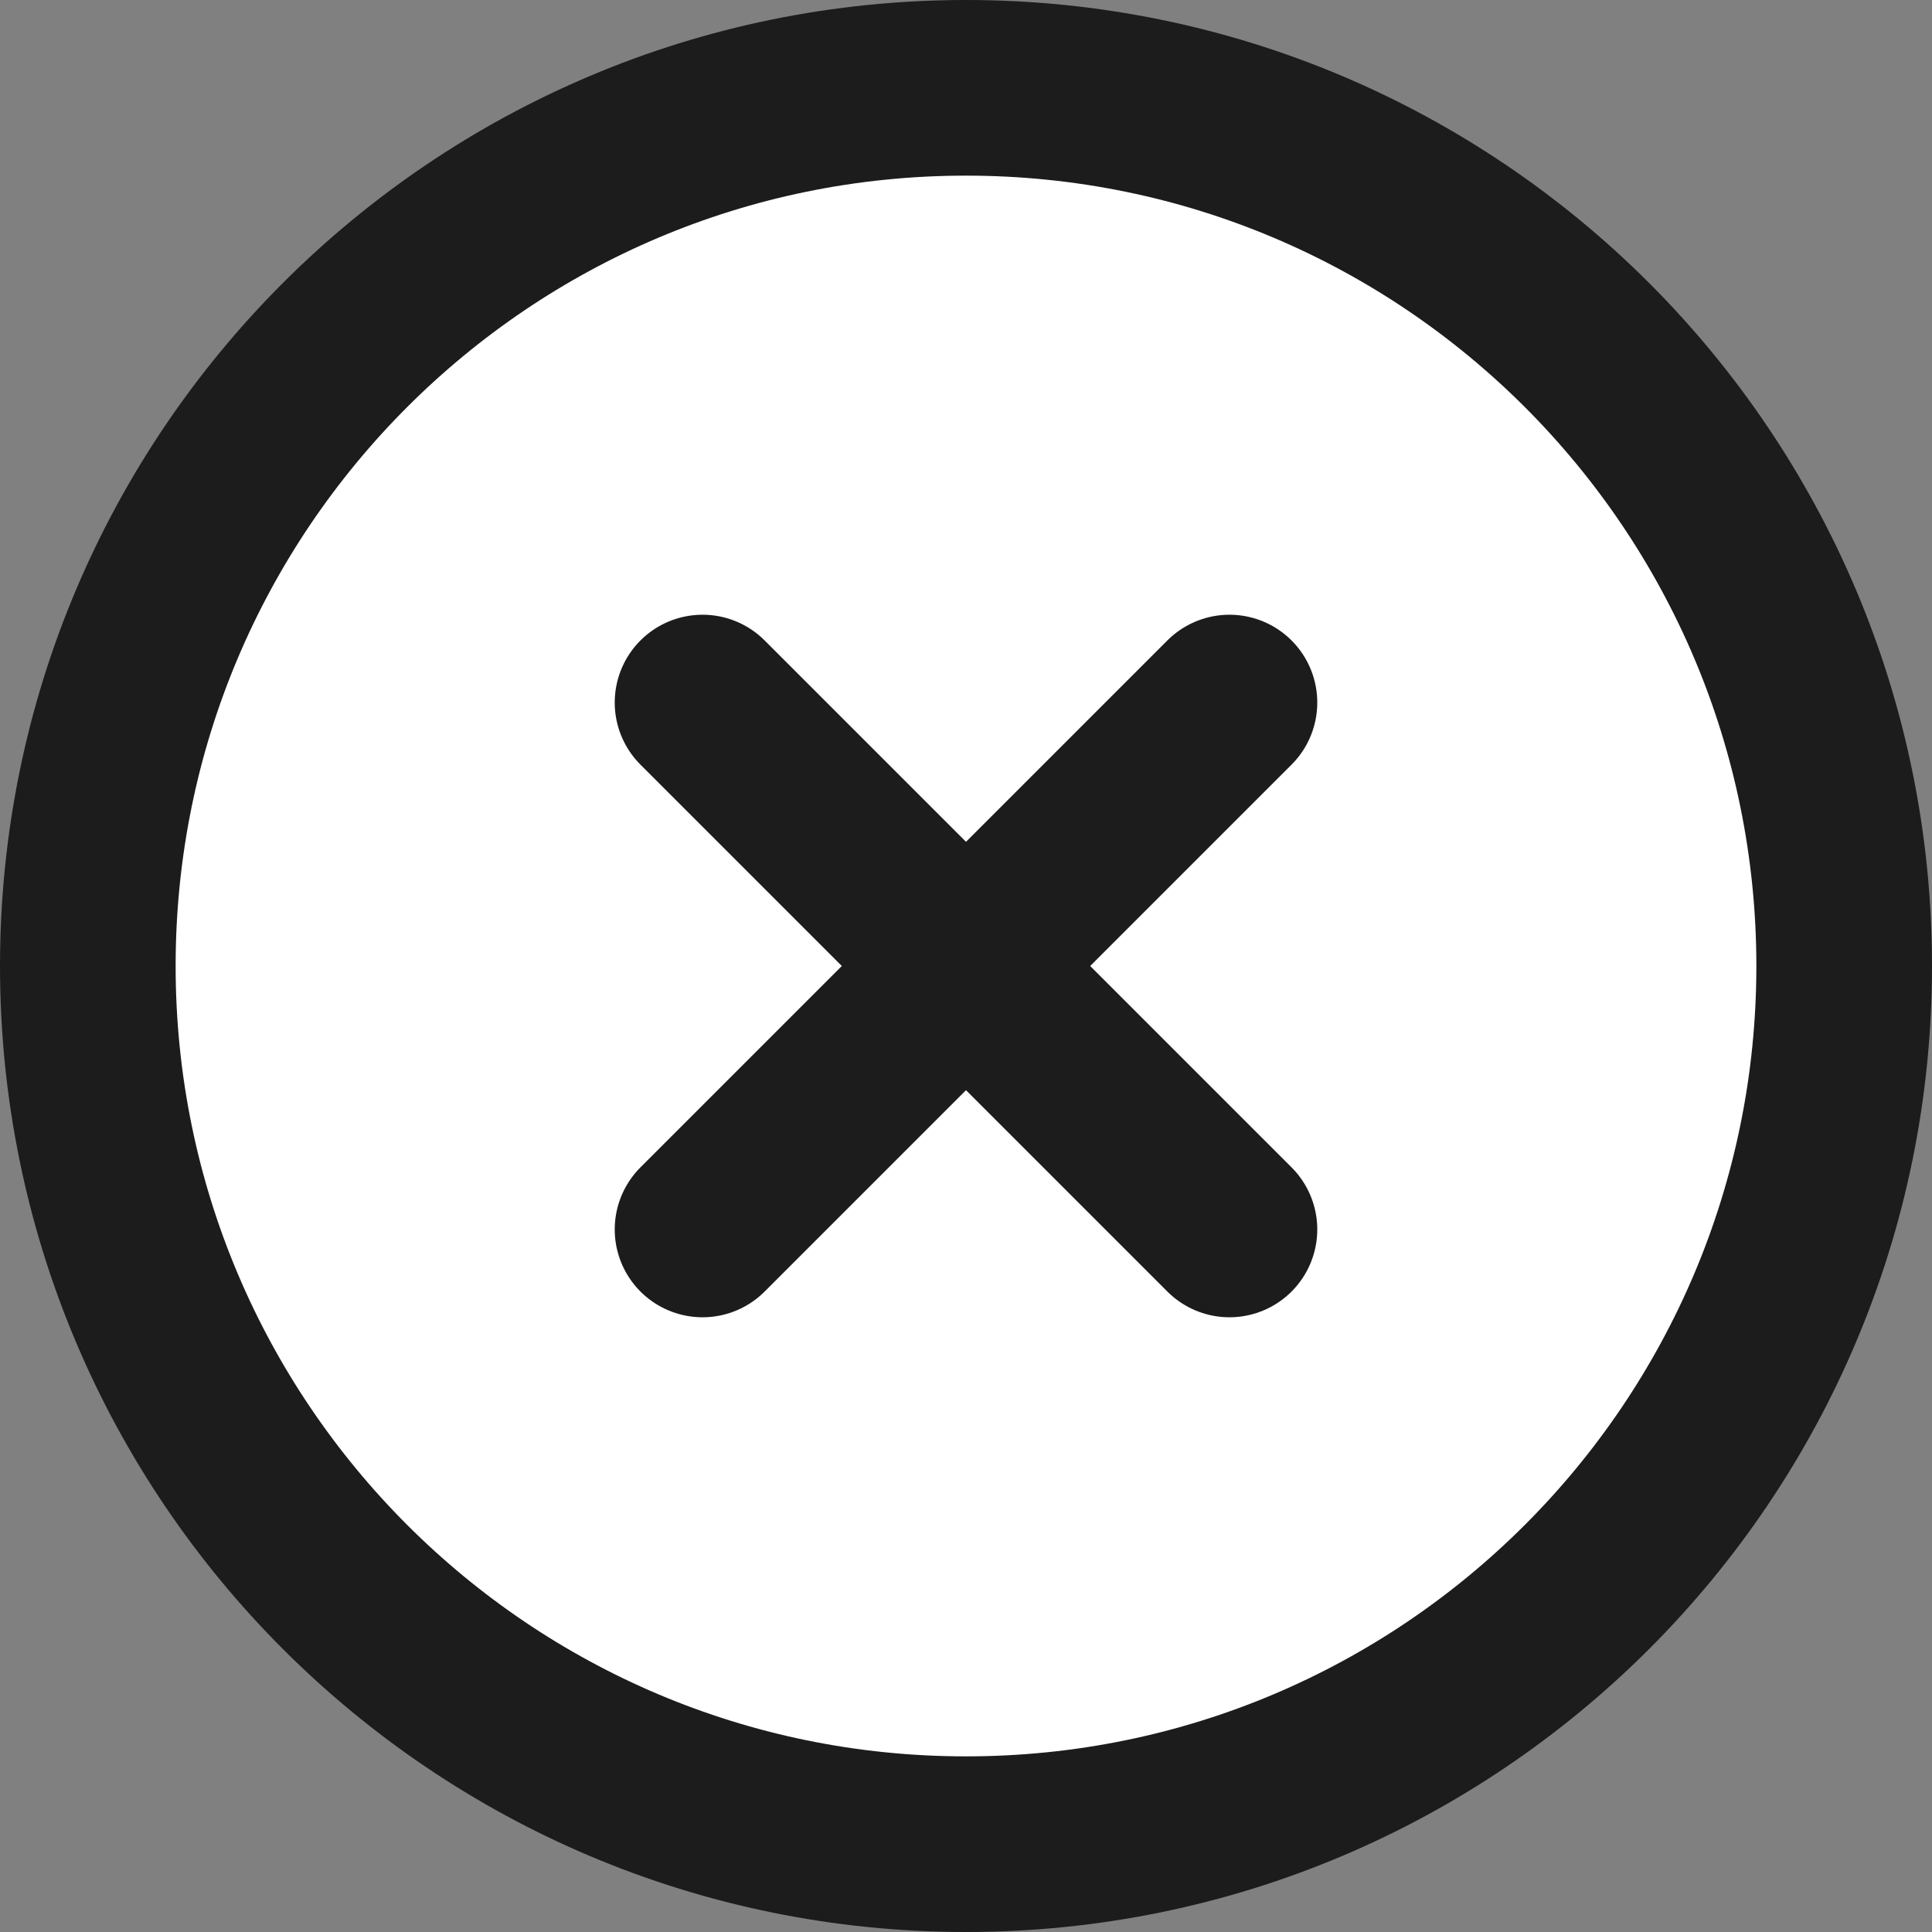
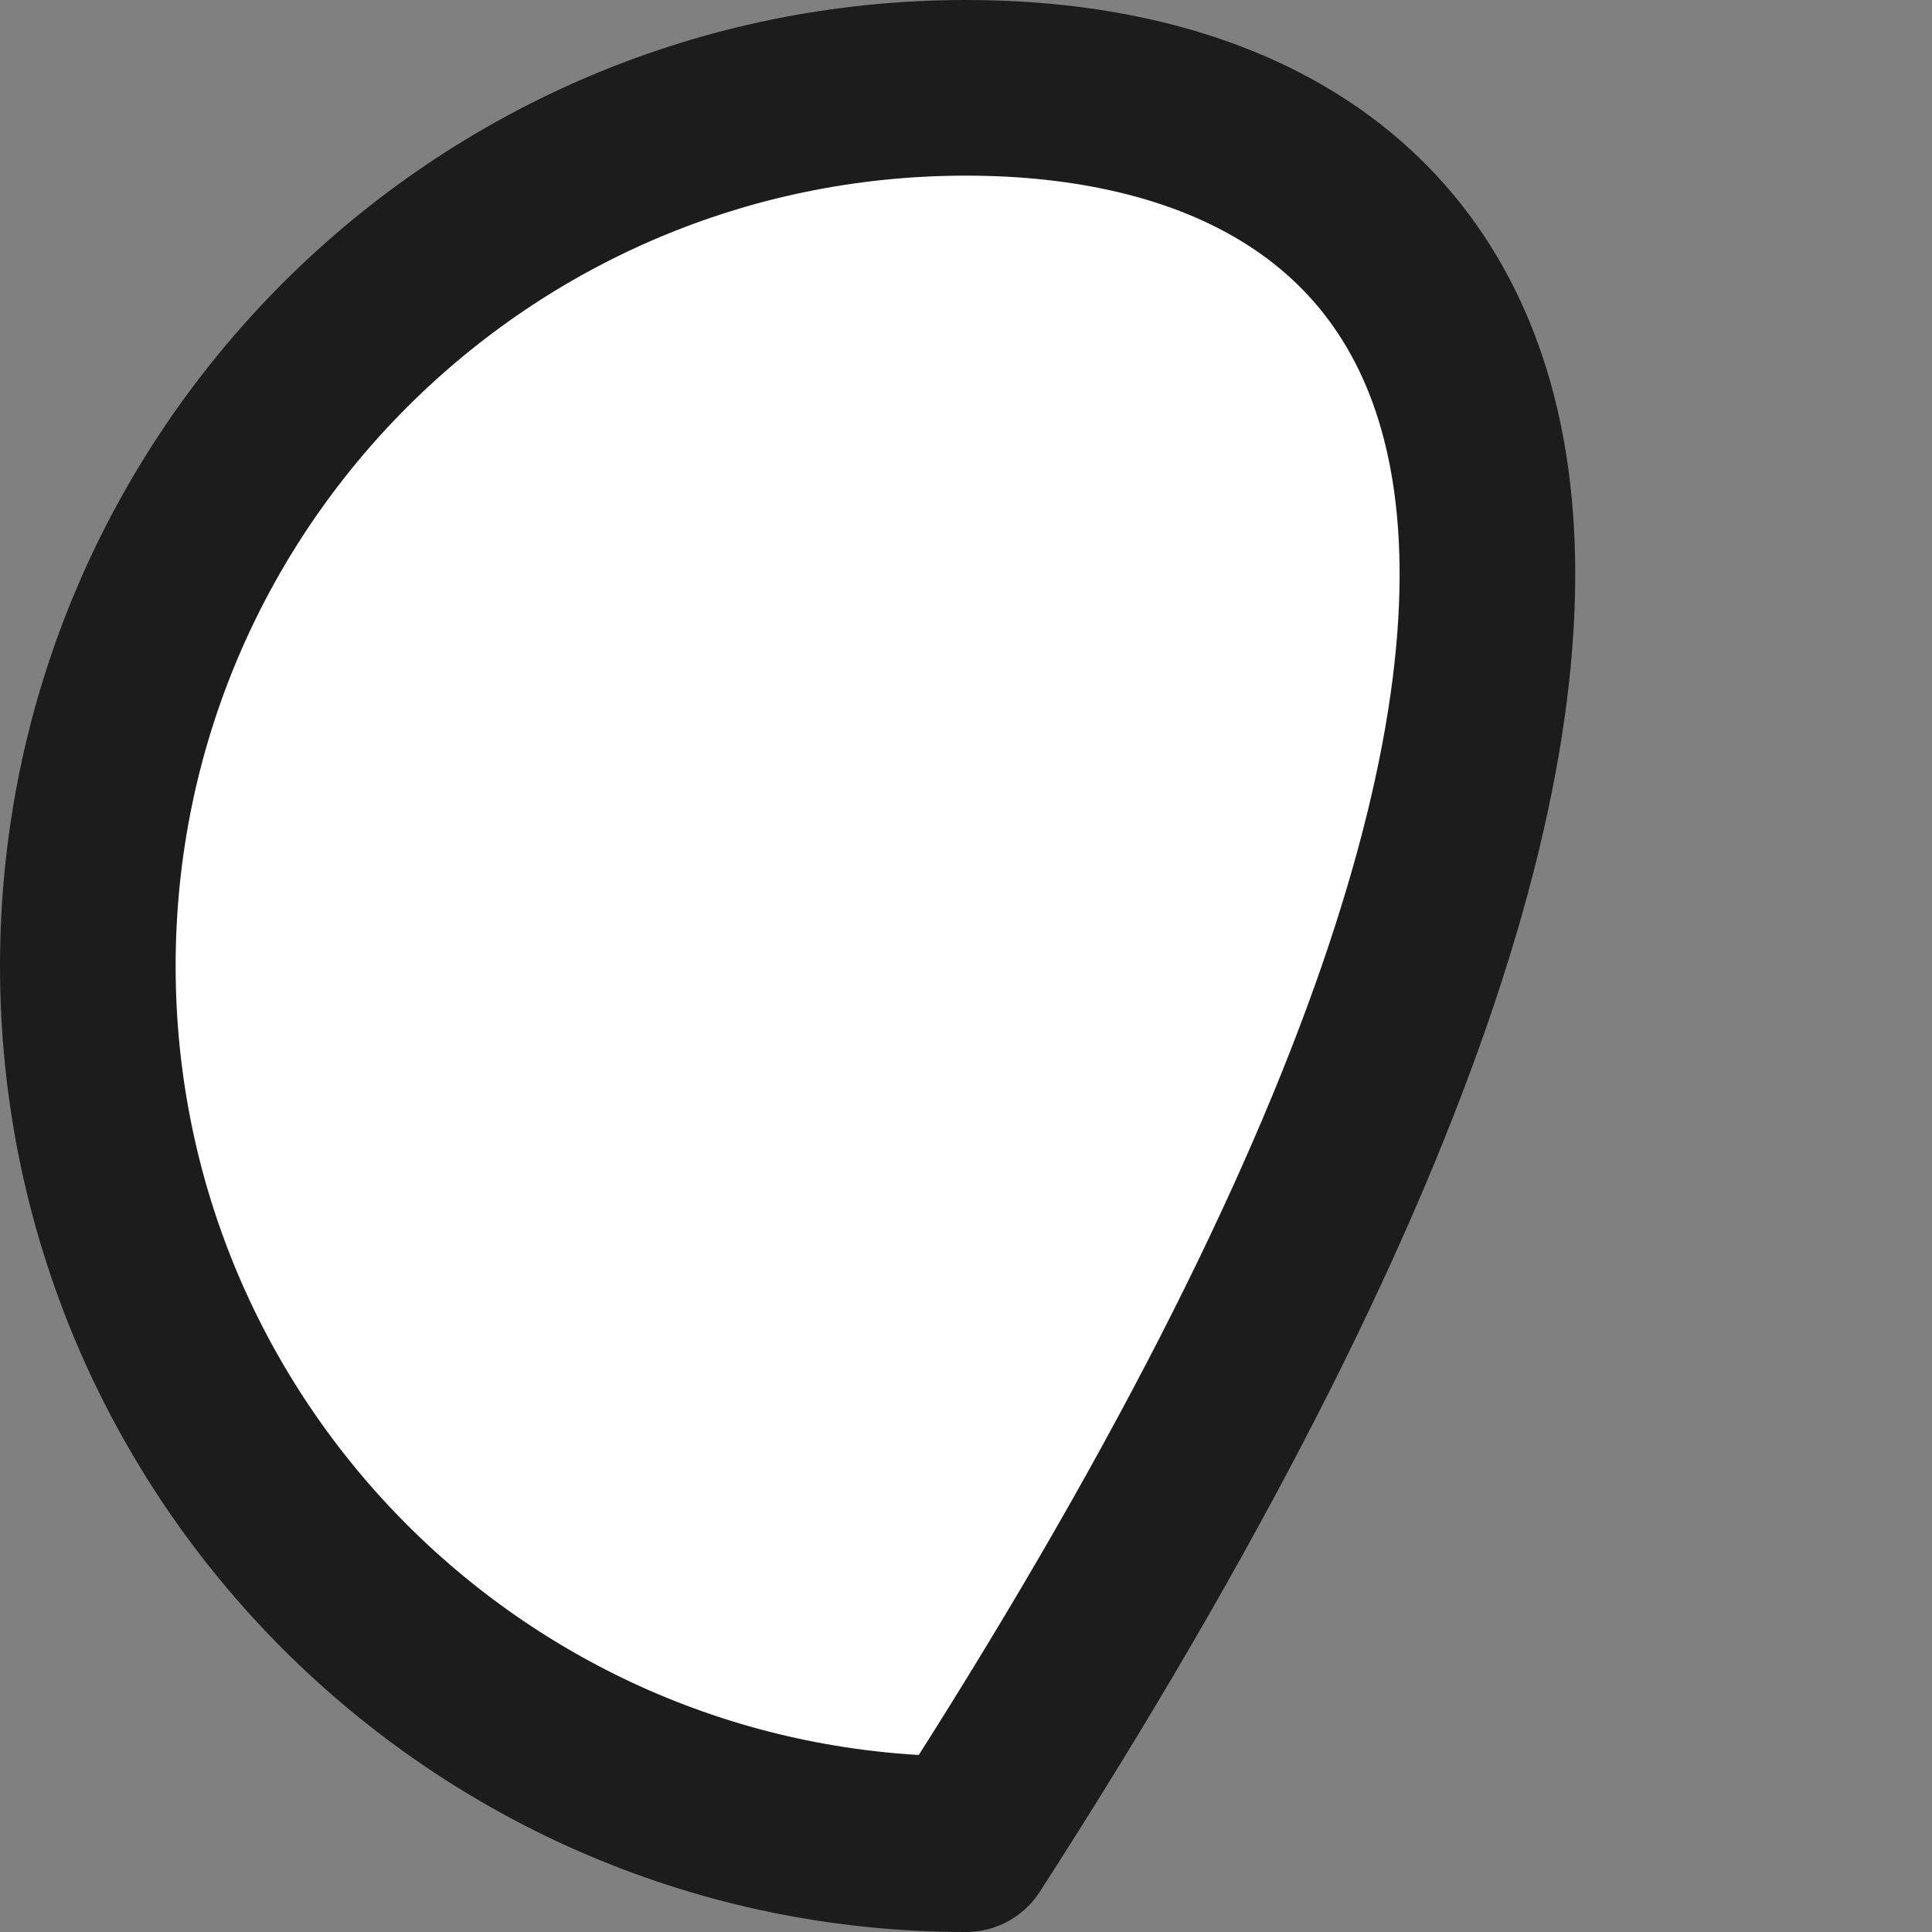
<svg xmlns="http://www.w3.org/2000/svg" width="22" height="22" viewBox="0 0 22 22" fill="#fff">
  <rect x="0" y="0" width="22" height="22" fill="#808080" stroke="none" />
-   <path d="M11 21C16.523 21 21 16.523 21 11C21 5.477 16.523 1 11 1C5.477 1 1 5.477 1 11C1 16.523 5.477 21 11 21Z" fill="#fff" stroke="#1C1C1C" stroke-width="2" stroke-linecap="round" stroke-linejoin="round" />
-   <path d="M14 8L8 14" stroke="#1C1C1C" stroke-width="2" stroke-linecap="round" stroke-linejoin="round" />
-   <path d="M8 8L14 14" stroke="#1C1C1C" stroke-width="2" stroke-linecap="round" stroke-linejoin="round" />
+   <path d="M11 21C21 5.477 16.523 1 11 1C5.477 1 1 5.477 1 11C1 16.523 5.477 21 11 21Z" fill="#fff" stroke="#1C1C1C" stroke-width="2" stroke-linecap="round" stroke-linejoin="round" />
</svg>